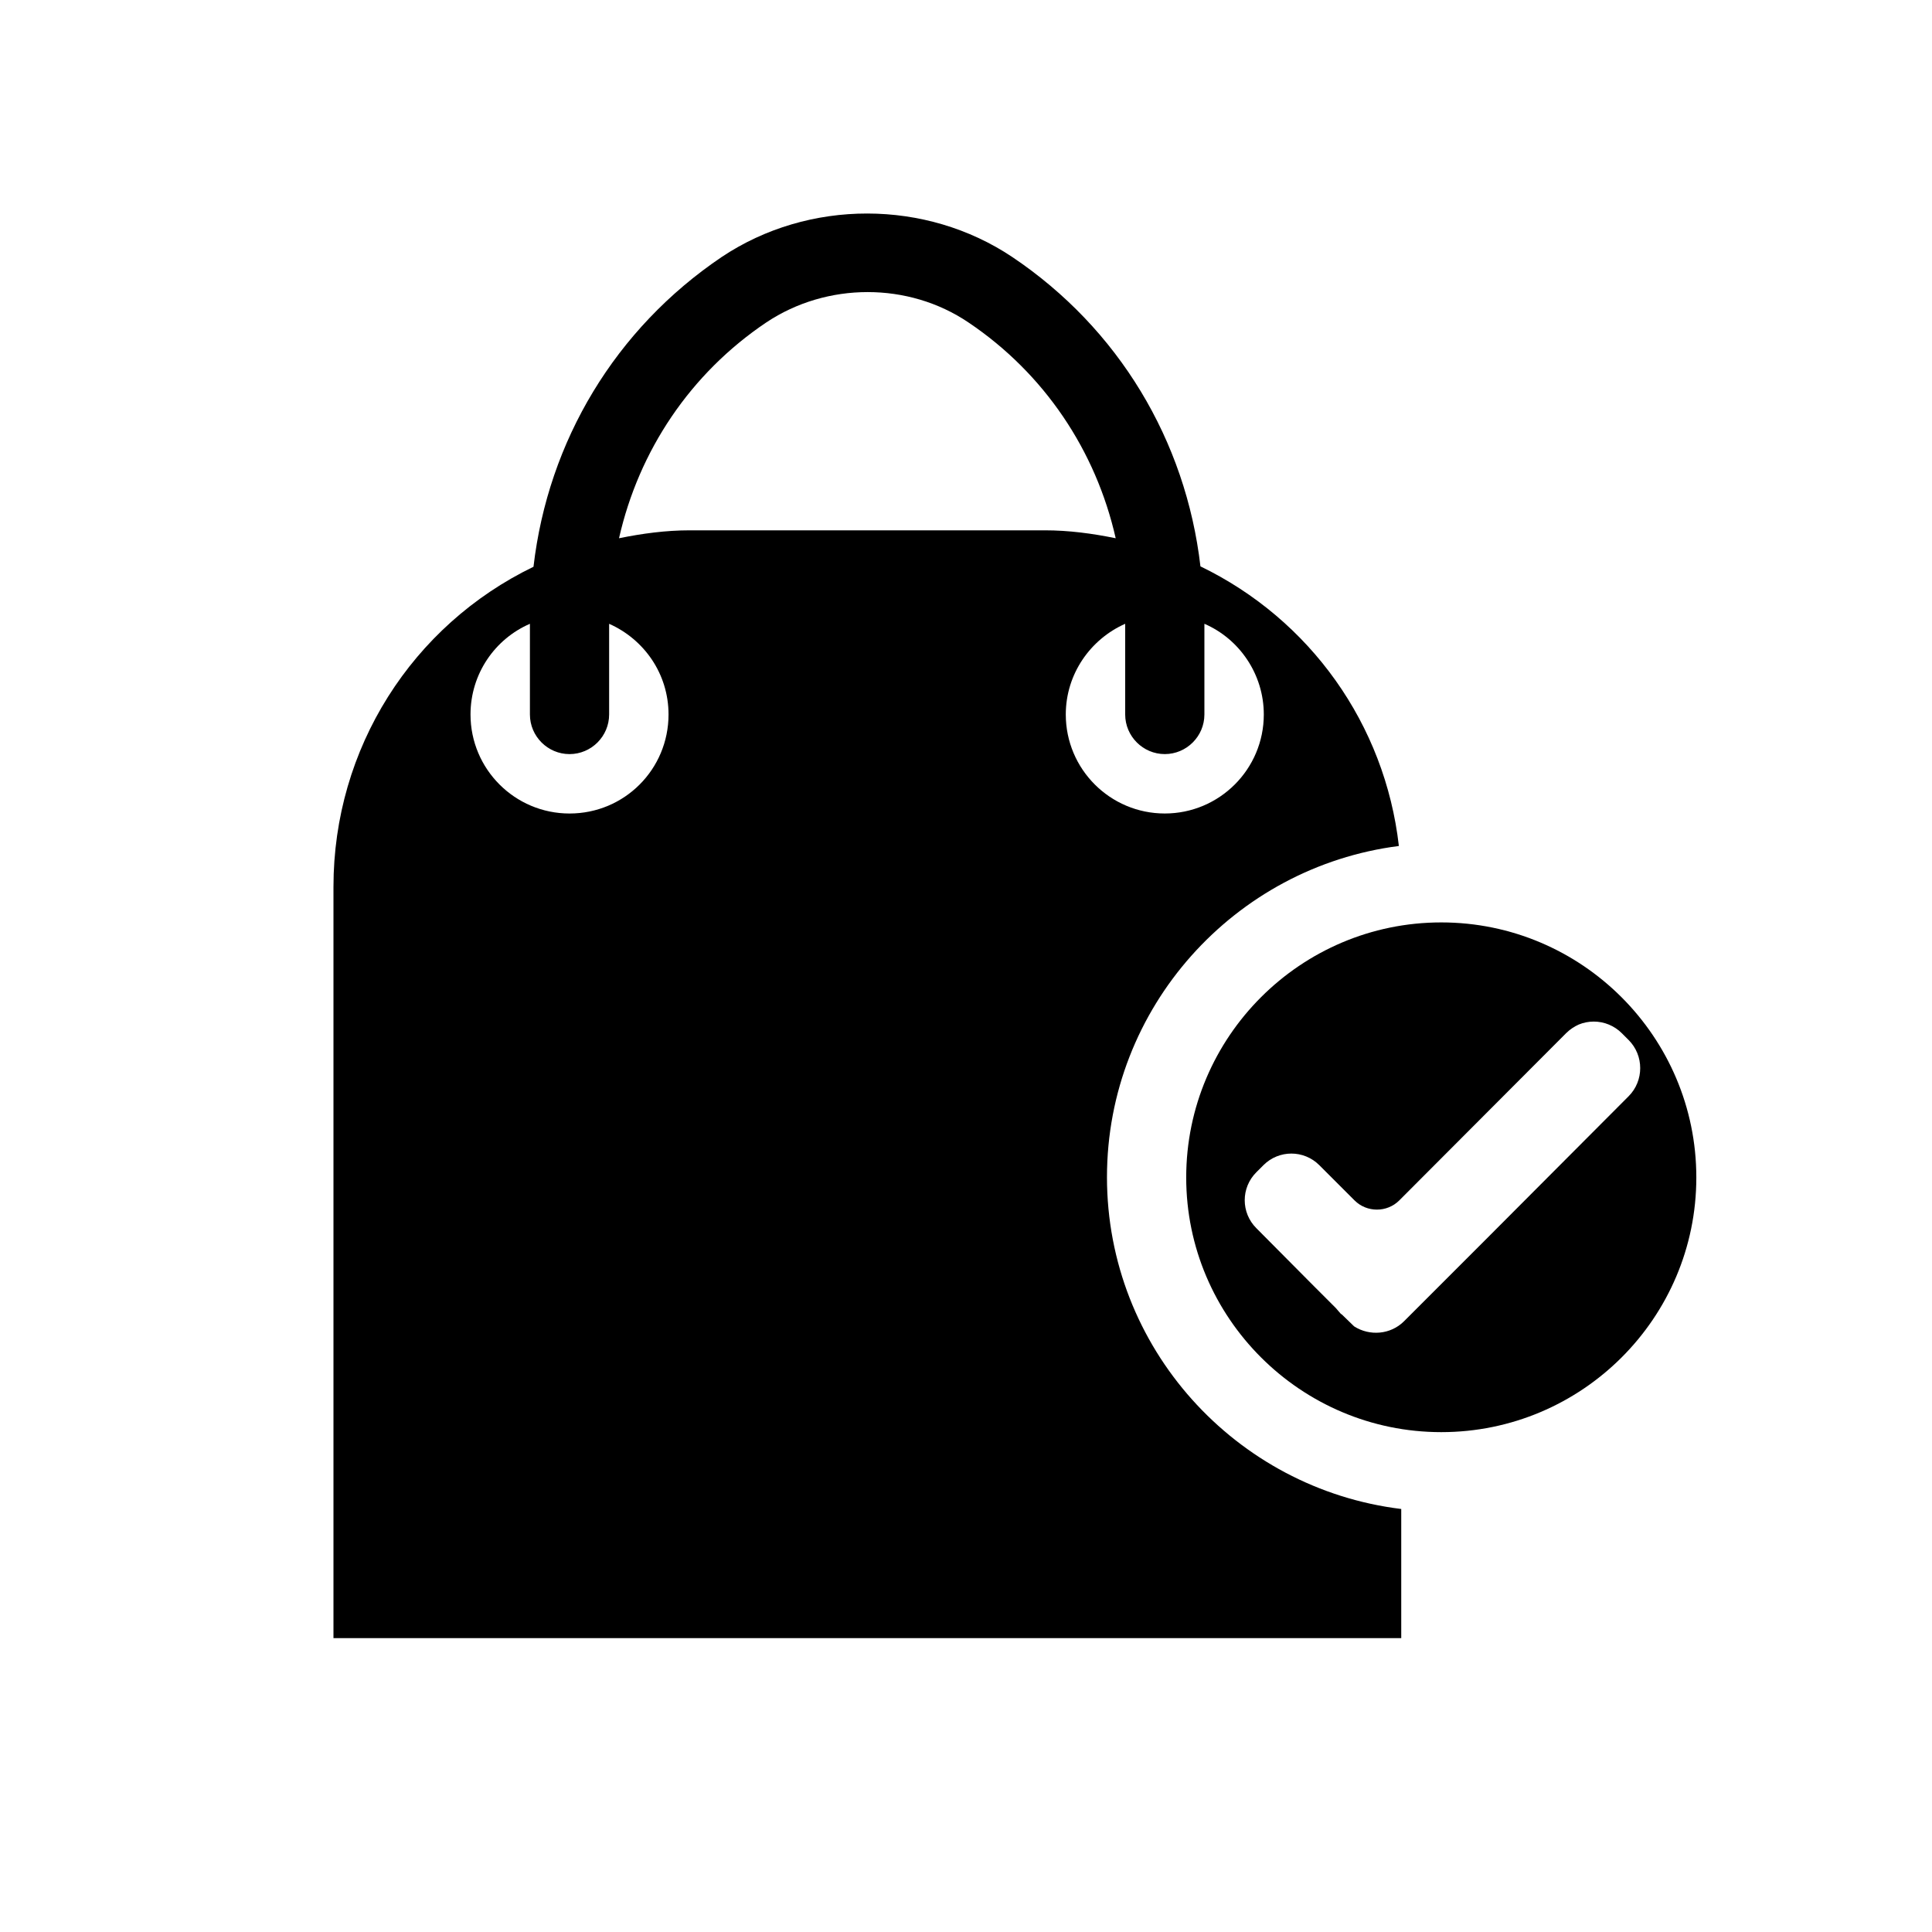
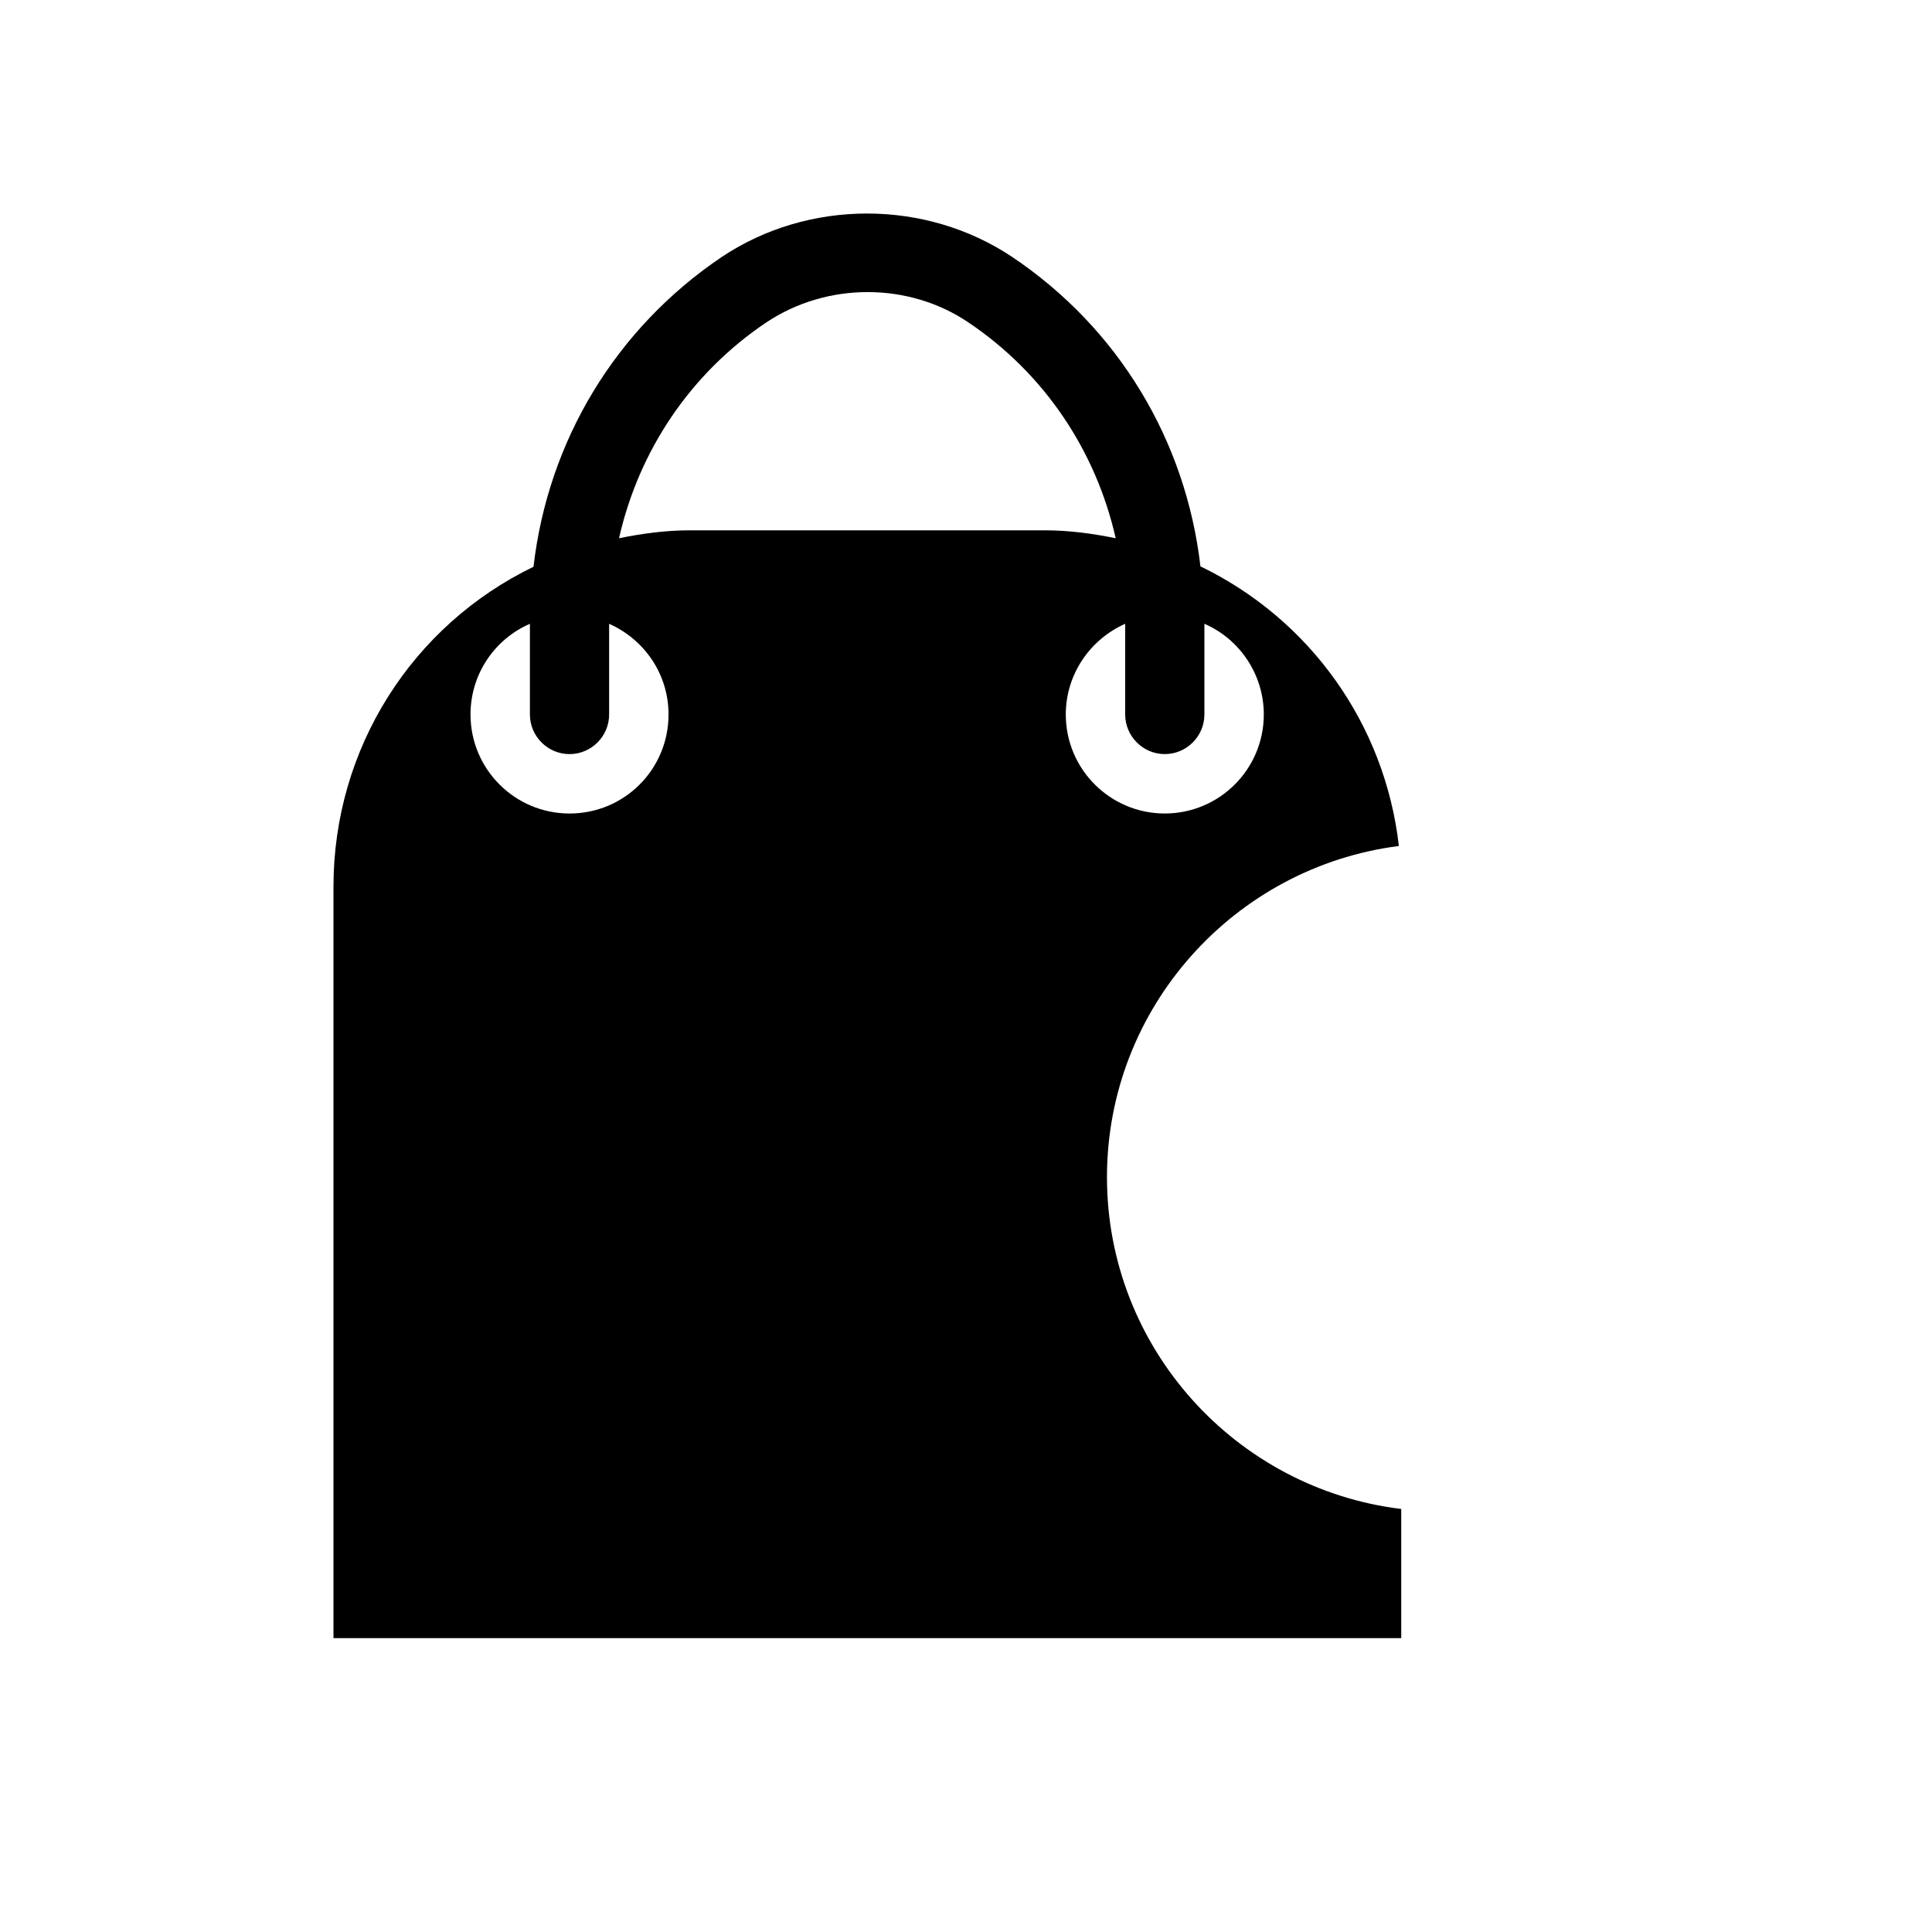
<svg xmlns="http://www.w3.org/2000/svg" fill="#000000" width="800px" height="800px" version="1.1" viewBox="144 144 512 512">
  <g>
    <path d="m437.36 455.94c0-44.922 33.797-82.184 77.355-87.746-3.672-32.223-23.512-60.039-52.586-74.102-3.883-33.379-21.727-63.082-49.855-81.973-22.883-15.324-53.949-15.43-77.039 0-28.129 18.996-45.973 48.703-49.855 82.078-32.117 15.535-53.008 48.07-53.008 84.809v199.11h282.97v-34.219c-43.871-5.352-77.984-42.719-77.984-87.957zm-142.43-96.352c-14.484 0-26.238-11.754-26.238-26.238 0-10.812 6.508-20.047 15.742-24.035v24.035c0 5.773 4.723 10.496 10.496 10.496 5.773 0 10.496-4.723 10.496-10.496v-24.035c9.238 4.094 15.742 13.227 15.742 24.035 0 14.48-11.648 26.238-26.238 26.238zm31.906-75.047c-6.402 0-12.594 0.84-18.789 2.098 5.246-23.195 18.895-43.664 39.047-57.203 16.059-10.707 37.68-10.707 53.531 0 20.152 13.539 33.797 34.008 39.047 57.203-6.191-1.258-12.387-2.098-18.789-2.098zm99.609 48.805c0-10.707 6.508-19.941 15.742-24.035v24.035c0 5.773 4.723 10.496 10.496 10.496s10.496-4.723 10.496-10.496v-24.035c9.238 3.988 15.742 13.328 15.742 24.035 0 14.484-11.754 26.238-26.238 26.238-14.484 0.004-26.238-11.754-26.238-26.238z" />
-     <path d="m525.95 388.45c-37.262 0-67.594 30.332-67.594 67.594 0 37.156 30.332 67.488 67.594 67.488s67.594-30.23 67.594-67.488c0.004-37.262-30.332-67.594-67.594-67.594zm11.547 84.281-21.41 21.41c-3.57 3.57-9.133 3.988-13.227 1.363l-3.359-3.254h-0.105l-0.734-0.84-0.629-0.734-5.879-5.879-15.219-15.324c-4.094-4.094-4.094-10.707 0-14.801l1.891-1.891c4.094-4.094 10.707-4.094 14.801 0l9.34 9.34c3.254 3.254 8.605 3.254 11.859 0l44.188-44.293c1.051-1.051 2.203-1.785 3.359-2.309 2.519-1.051 5.457-1.051 7.977 0 1.258 0.523 2.414 1.258 3.465 2.309l1.785 1.785c4.094 4.094 4.094 10.812 0 14.906z" />
  </g>
</svg>